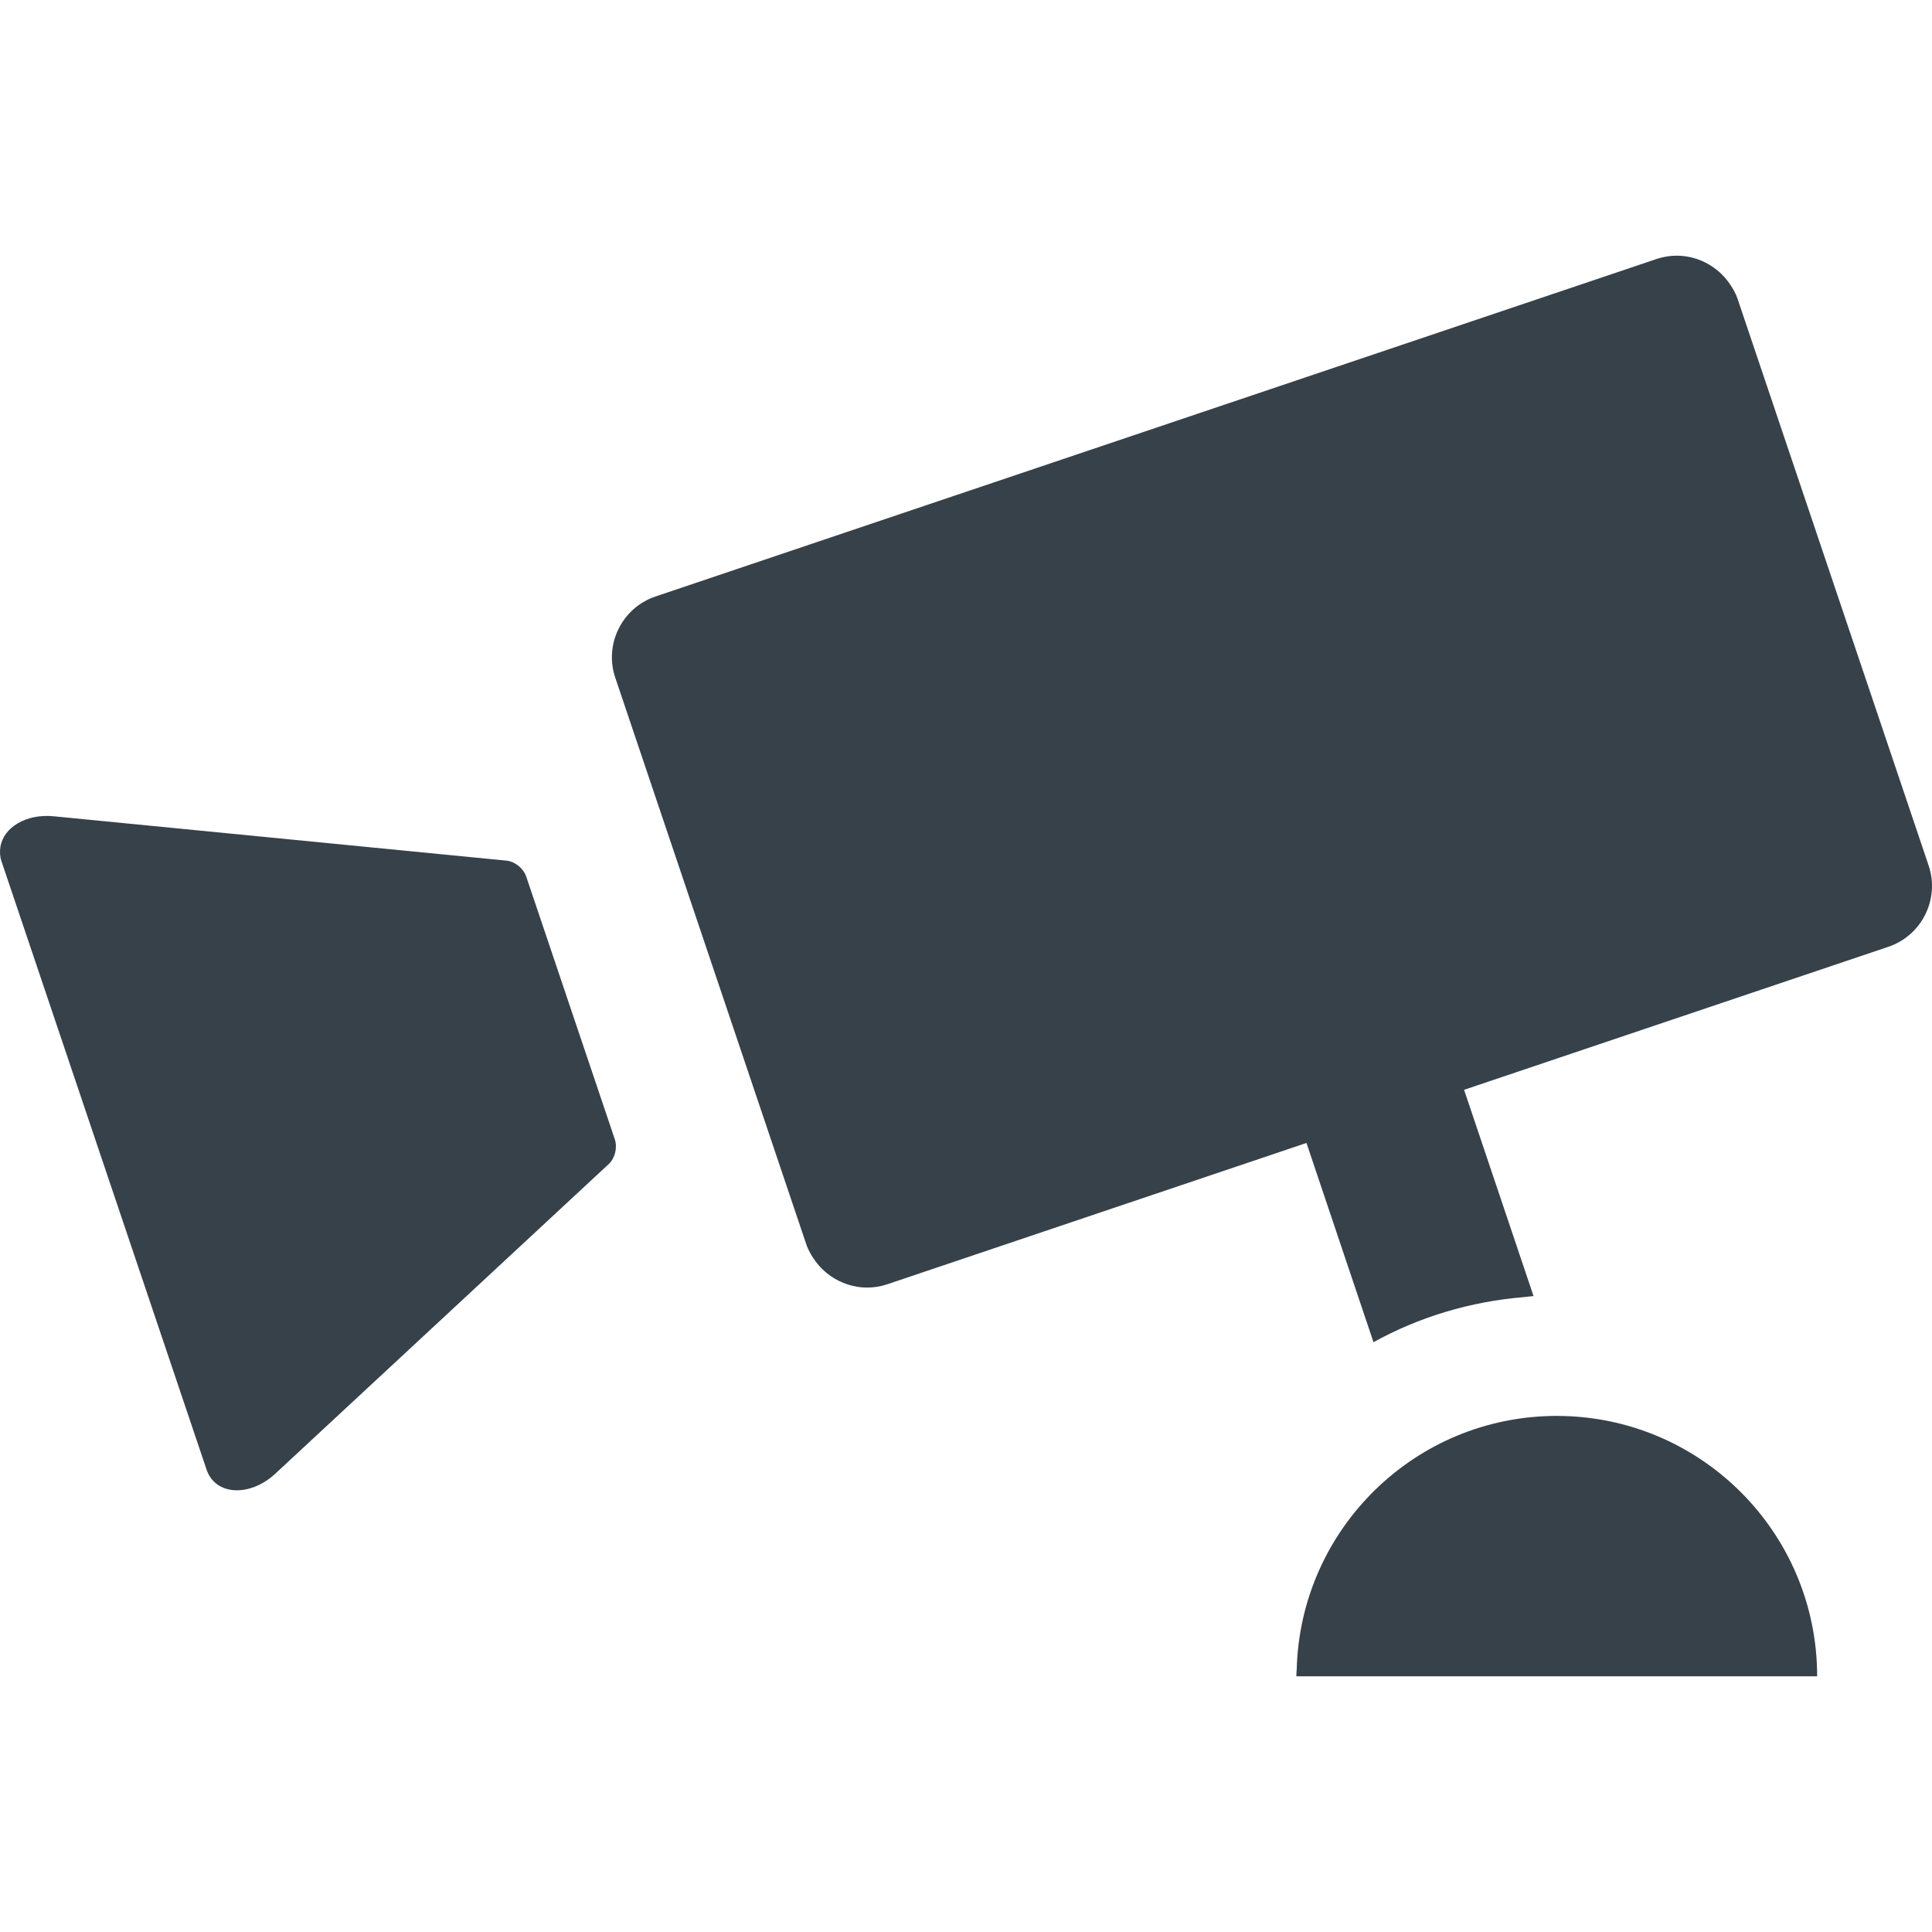
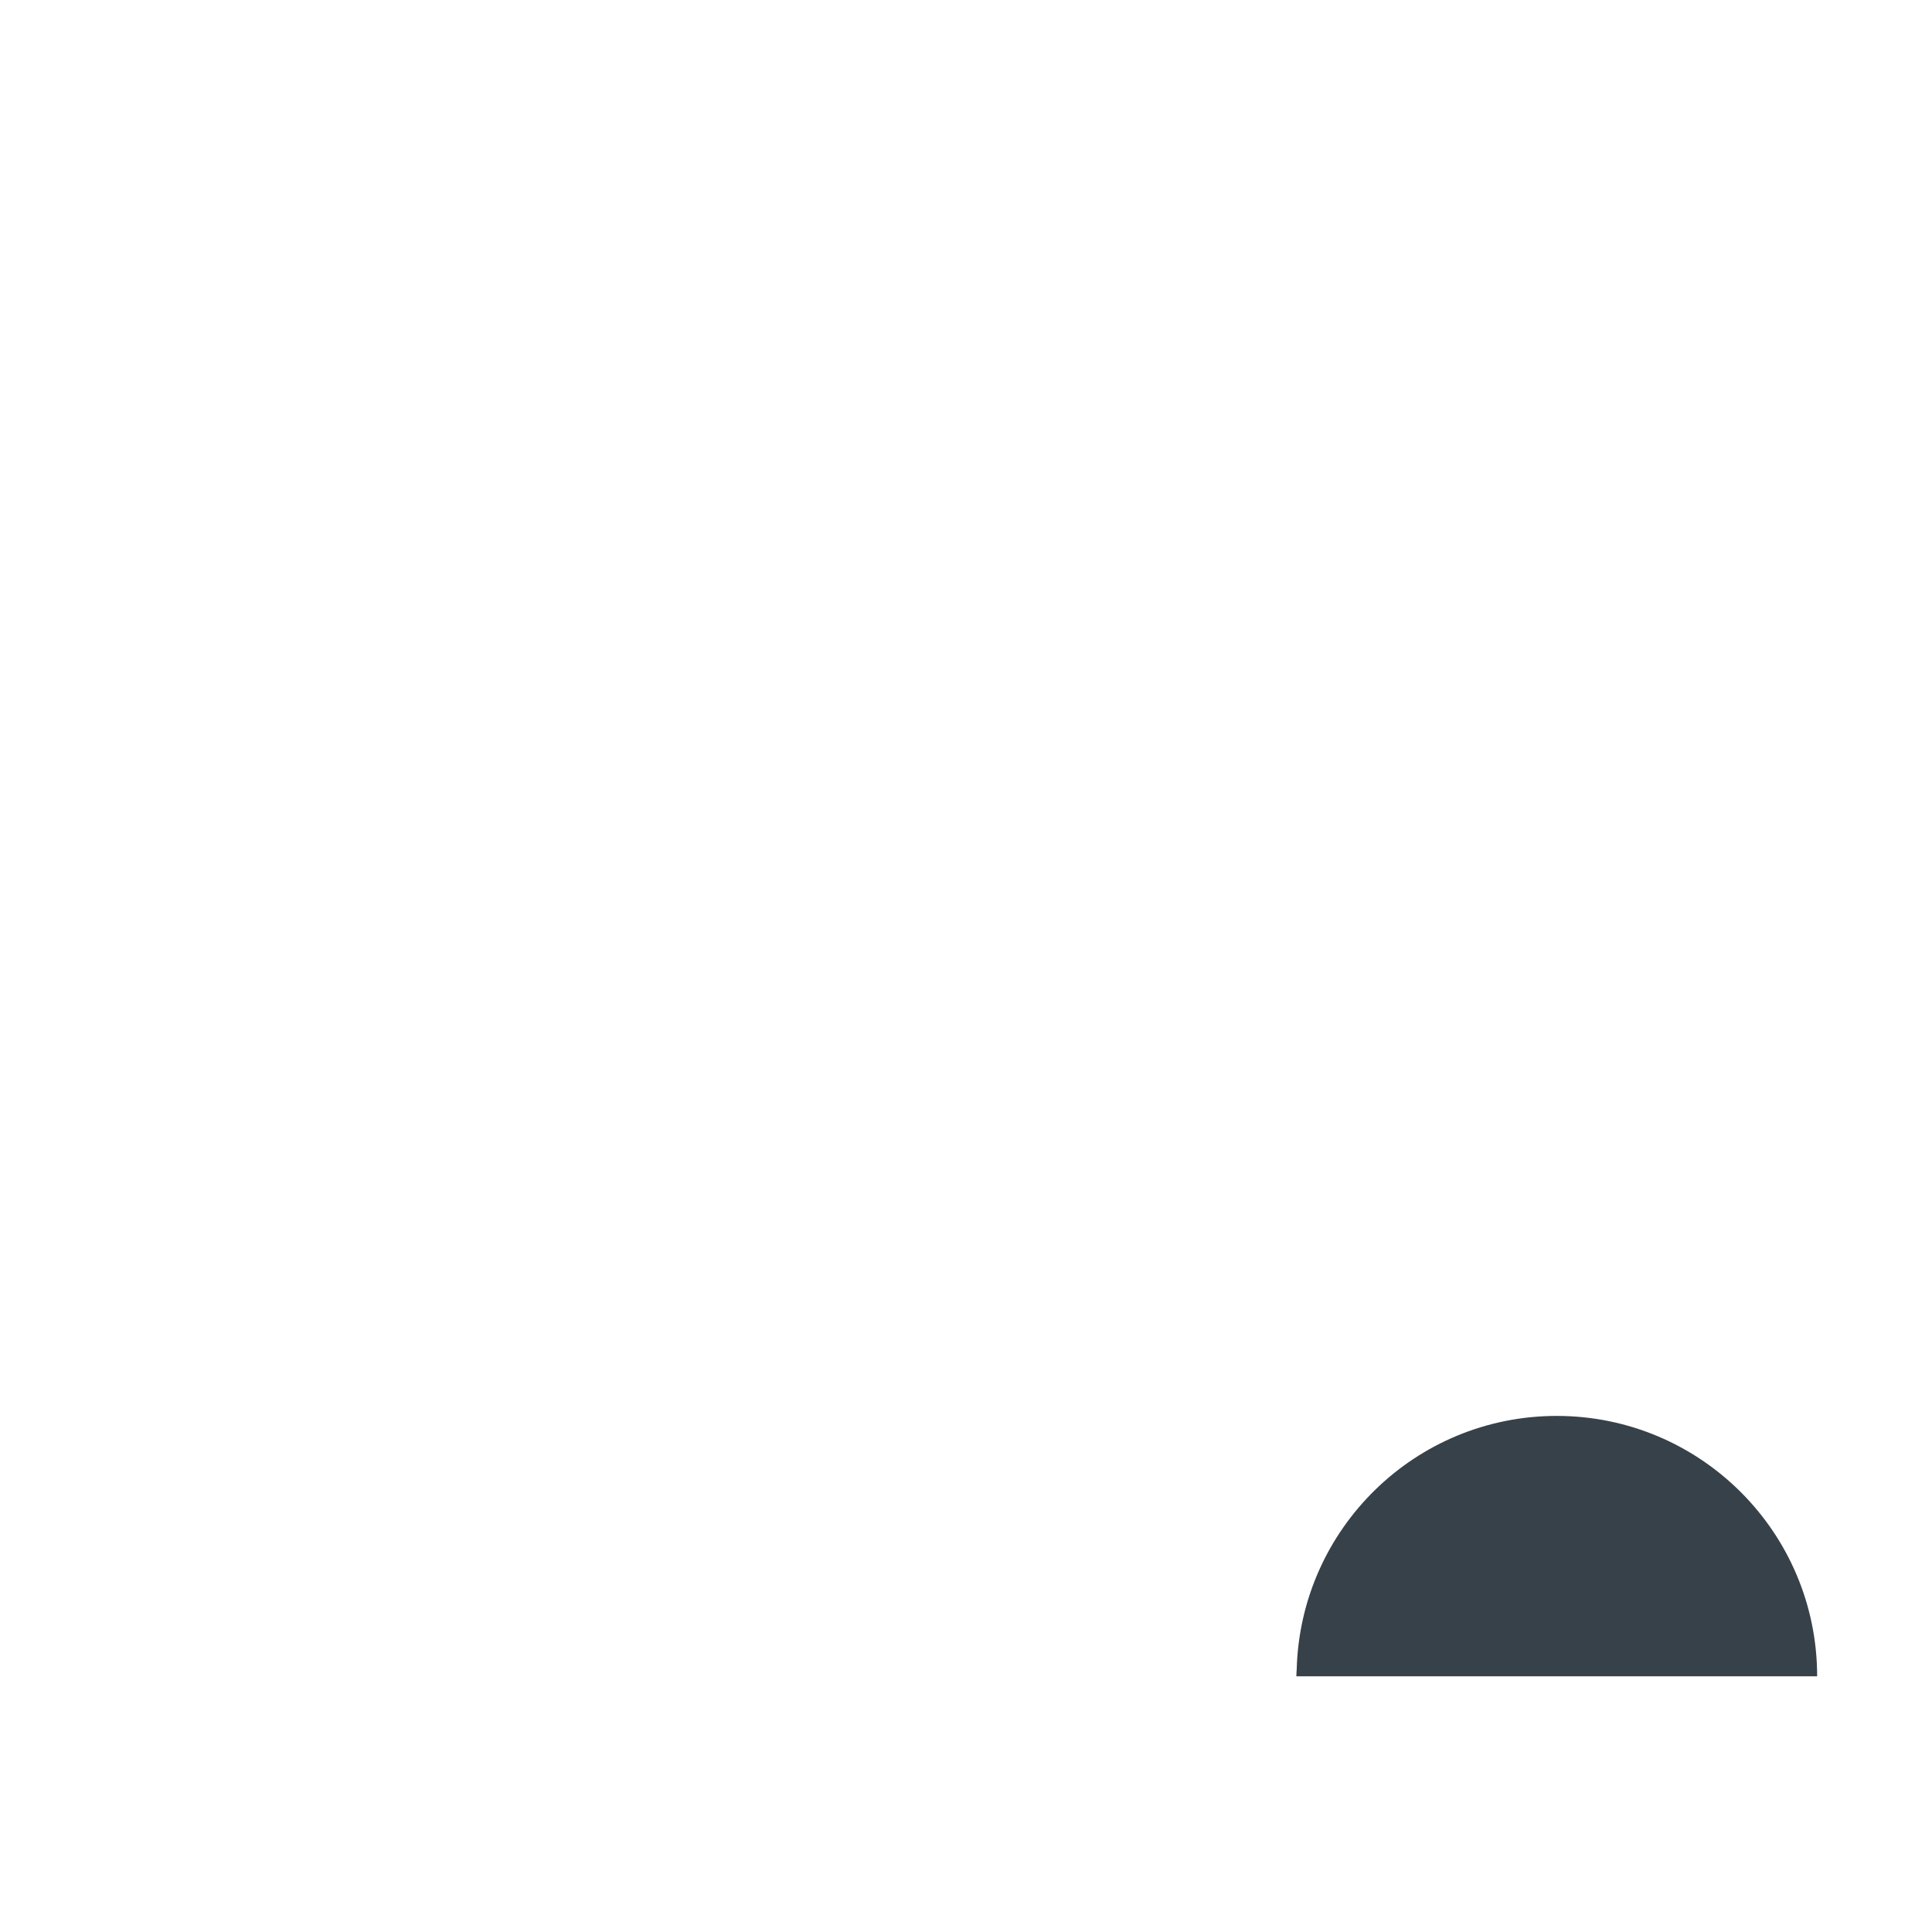
<svg xmlns="http://www.w3.org/2000/svg" version="1.1" id="_x31_0" x="0px" y="0px" viewBox="0 0 512 512" style="enable-background:new 0 0 512 512;" xml:space="preserve">
  <style type="text/css">
	.st0{fill:#374149;}
</style>
  <g>
-     <path class="st0" d="M139.476,232.366c-0.734-2.184-2.883-4.001-5.188-4.282l-120.06-11.763   c-7.368-0.723-13.294,2.992-14.111,8.075c-0.008,0.062-0.019,0.121-0.027,0.183c-0.156,1.157-0.137,2.36,0.289,3.618   l54.367,161.269c2.329,6.907,11.502,7.302,18.221,1.066l88.411-82.098c1.664-1.617,2.274-4.36,1.539-6.547L139.476,232.366z" />
-     <path class="st0" d="M511.117,229.405L460.508,79.287c-0.586-1.731-1.485-3.25-2.524-4.642c-0.011-0.015-0.019-0.027-0.031-0.043   c-4.274-5.692-11.842-8.36-18.936-5.969l-265.318,89.446c-8.841,2.981-13.634,12.65-10.654,21.487l50.608,150.122   c0.582,1.727,1.481,3.247,2.52,4.638c0.012,0.016,0.024,0.031,0.031,0.047c4.278,5.692,11.846,8.36,18.937,5.97l111.089-37.45   l17.761,52.8c12.029-6.658,25.589-10.775,39.942-11.958c0.805-0.059,1.582-0.215,2.387-0.258l-0.004-0.015   c0.027,0,0.055-0.008,0.082-0.008l-18.37-54.55l-0.031-0.094l112.464-37.912C509.3,247.915,514.093,238.246,511.117,229.405z" />
    <path class="st0" d="M412.552,375.234c-37.474,0-67.907,29.894-68.911,67.13c-0.02,0.606-0.094,1.191-0.098,1.801h0.008   c0,0.027-0.008,0.055-0.008,0.078h138.019C481.561,406.133,450.666,375.234,412.552,375.234z" />
  </g>
</svg>